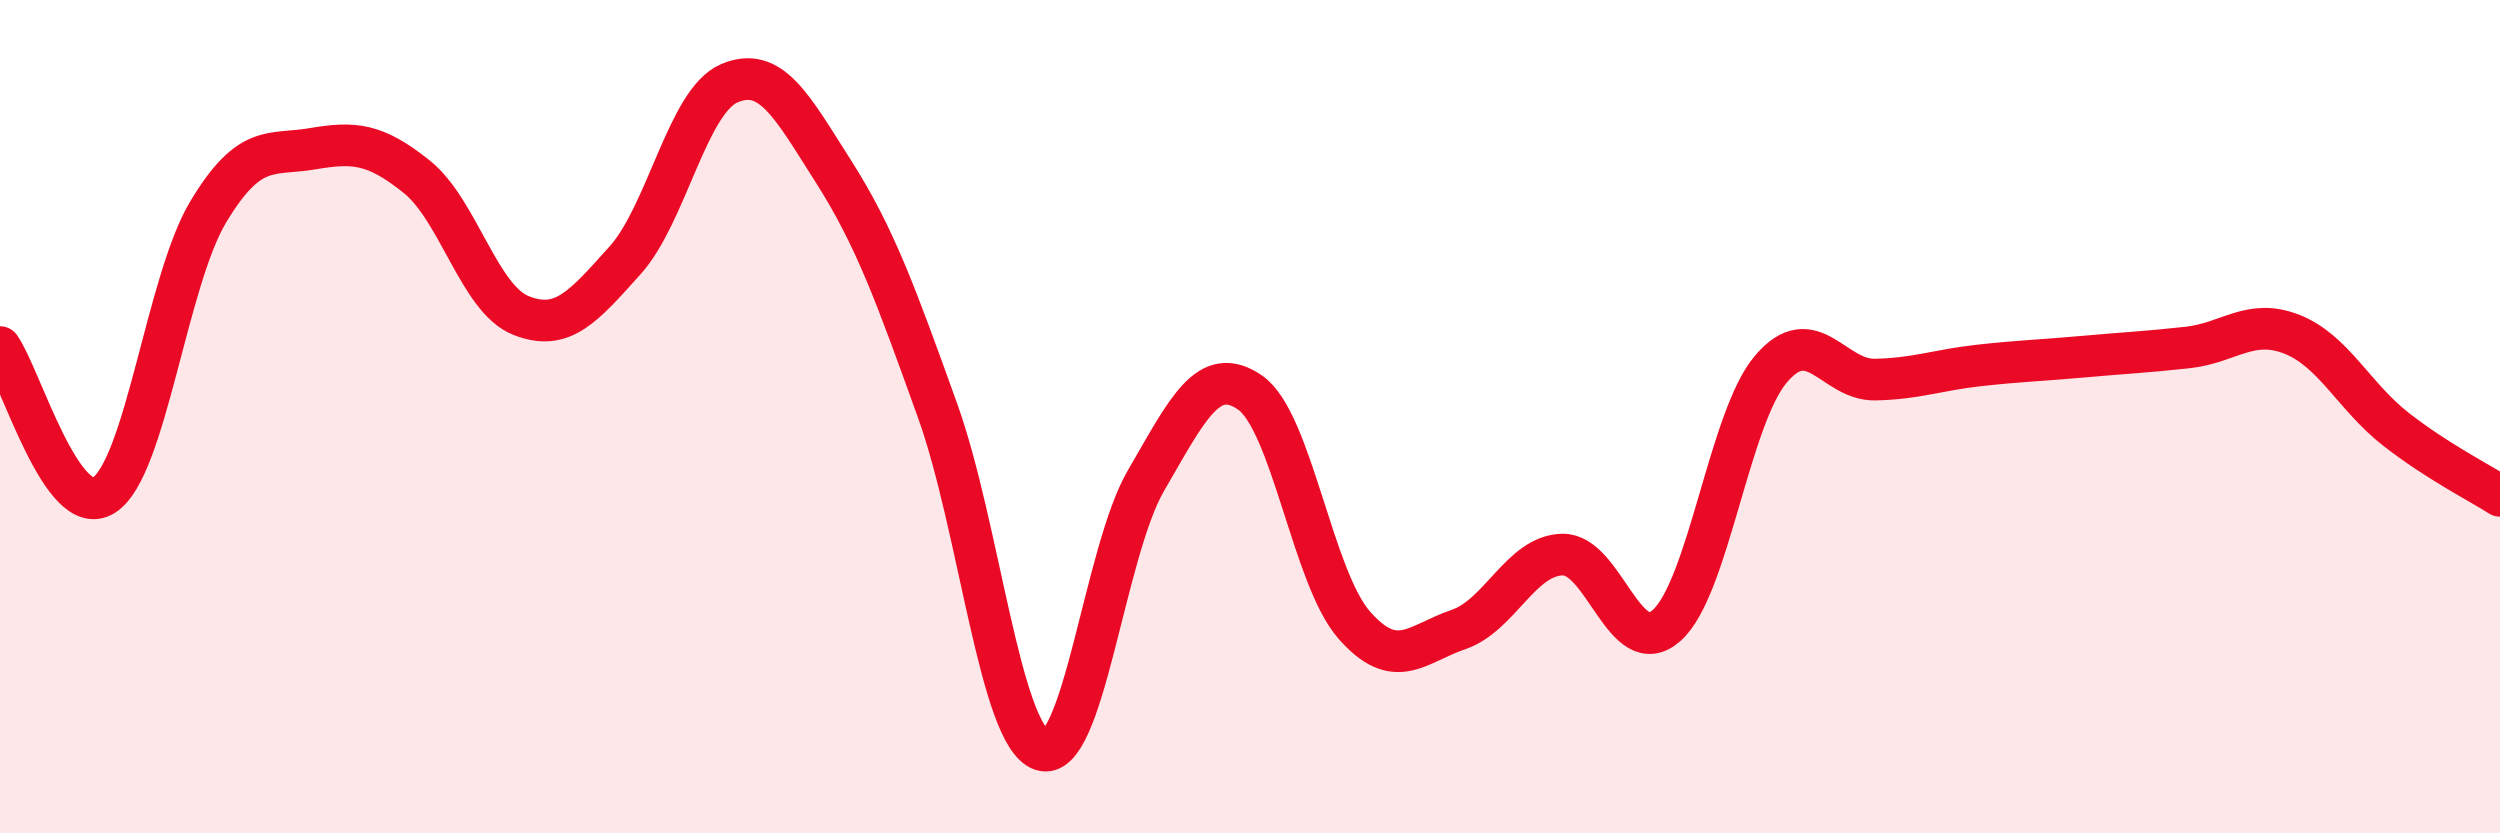
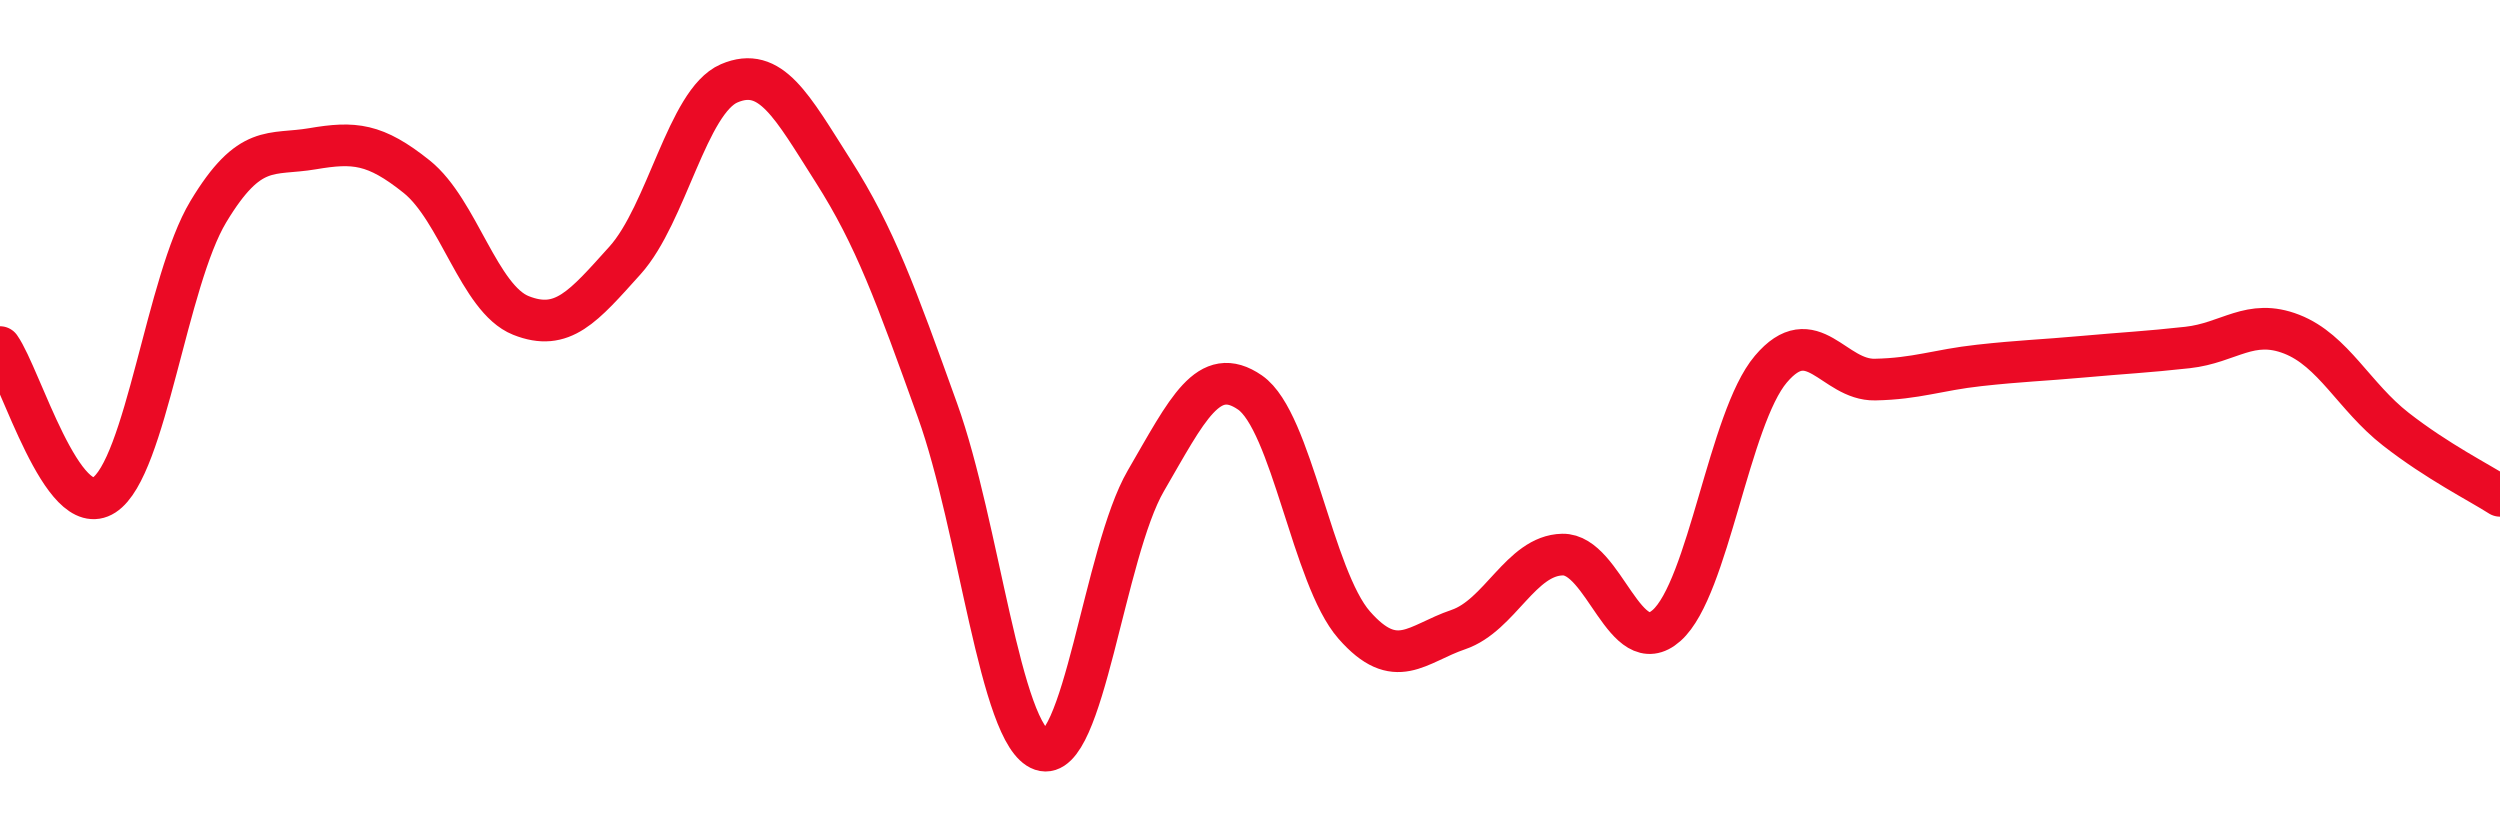
<svg xmlns="http://www.w3.org/2000/svg" width="60" height="20" viewBox="0 0 60 20">
-   <path d="M 0,8.33 C 0.5,9.04 1.5,12.53 2.5,11.88 C 3.5,11.23 4,6.74 5,5.08 C 6,3.42 6.5,3.74 7.5,3.57 C 8.5,3.4 9,3.44 10,4.24 C 11,5.04 11.5,7.17 12.5,7.57 C 13.5,7.97 14,7.36 15,6.25 C 16,5.14 16.5,2.43 17.5,2 C 18.5,1.57 19,2.54 20,4.11 C 21,5.68 21.5,7.07 22.5,9.85 C 23.5,12.63 24,17.66 25,18 C 26,18.34 26.5,13.26 27.5,11.54 C 28.5,9.82 29,8.73 30,9.42 C 31,10.11 31.5,13.86 32.5,15 C 33.5,16.14 34,15.45 35,15.11 C 36,14.77 36.5,13.33 37.5,13.31 C 38.5,13.29 39,15.9 40,15.01 C 41,14.12 41.5,10.04 42.5,8.86 C 43.5,7.68 44,9.13 45,9.11 C 46,9.09 46.5,8.88 47.5,8.77 C 48.5,8.66 49,8.65 50,8.56 C 51,8.47 51.5,8.45 52.5,8.34 C 53.5,8.23 54,7.63 55,8.02 C 56,8.41 56.5,9.52 57.5,10.3 C 58.5,11.08 59.5,11.58 60,11.9L60 20L0 20Z" fill="#EB0A25" opacity="0.1" stroke-linecap="round" stroke-linejoin="round" />
  <path d="M 0,8.33 C 0.5,9.04 1.5,12.53 2.5,11.88 C 3.5,11.23 4,6.74 5,5.08 C 6,3.42 6.5,3.74 7.5,3.57 C 8.5,3.4 9,3.44 10,4.24 C 11,5.04 11.5,7.17 12.5,7.57 C 13.5,7.97 14,7.36 15,6.25 C 16,5.14 16.5,2.43 17.5,2 C 18.5,1.57 19,2.54 20,4.11 C 21,5.68 21.5,7.07 22.5,9.85 C 23.5,12.63 24,17.66 25,18 C 26,18.34 26.5,13.26 27.5,11.54 C 28.5,9.82 29,8.73 30,9.42 C 31,10.11 31.5,13.86 32.5,15 C 33.5,16.14 34,15.45 35,15.11 C 36,14.77 36.5,13.33 37.5,13.31 C 38.5,13.29 39,15.9 40,15.01 C 41,14.12 41.5,10.04 42.5,8.86 C 43.5,7.68 44,9.13 45,9.11 C 46,9.09 46.5,8.88 47.5,8.77 C 48.5,8.66 49,8.65 50,8.56 C 51,8.47 51.5,8.45 52.5,8.34 C 53.5,8.23 54,7.63 55,8.02 C 56,8.41 56.5,9.52 57.5,10.3 C 58.5,11.08 59.5,11.58 60,11.9" stroke="#EB0A25" stroke-width="1" fill="none" stroke-linecap="round" stroke-linejoin="round" />
</svg>